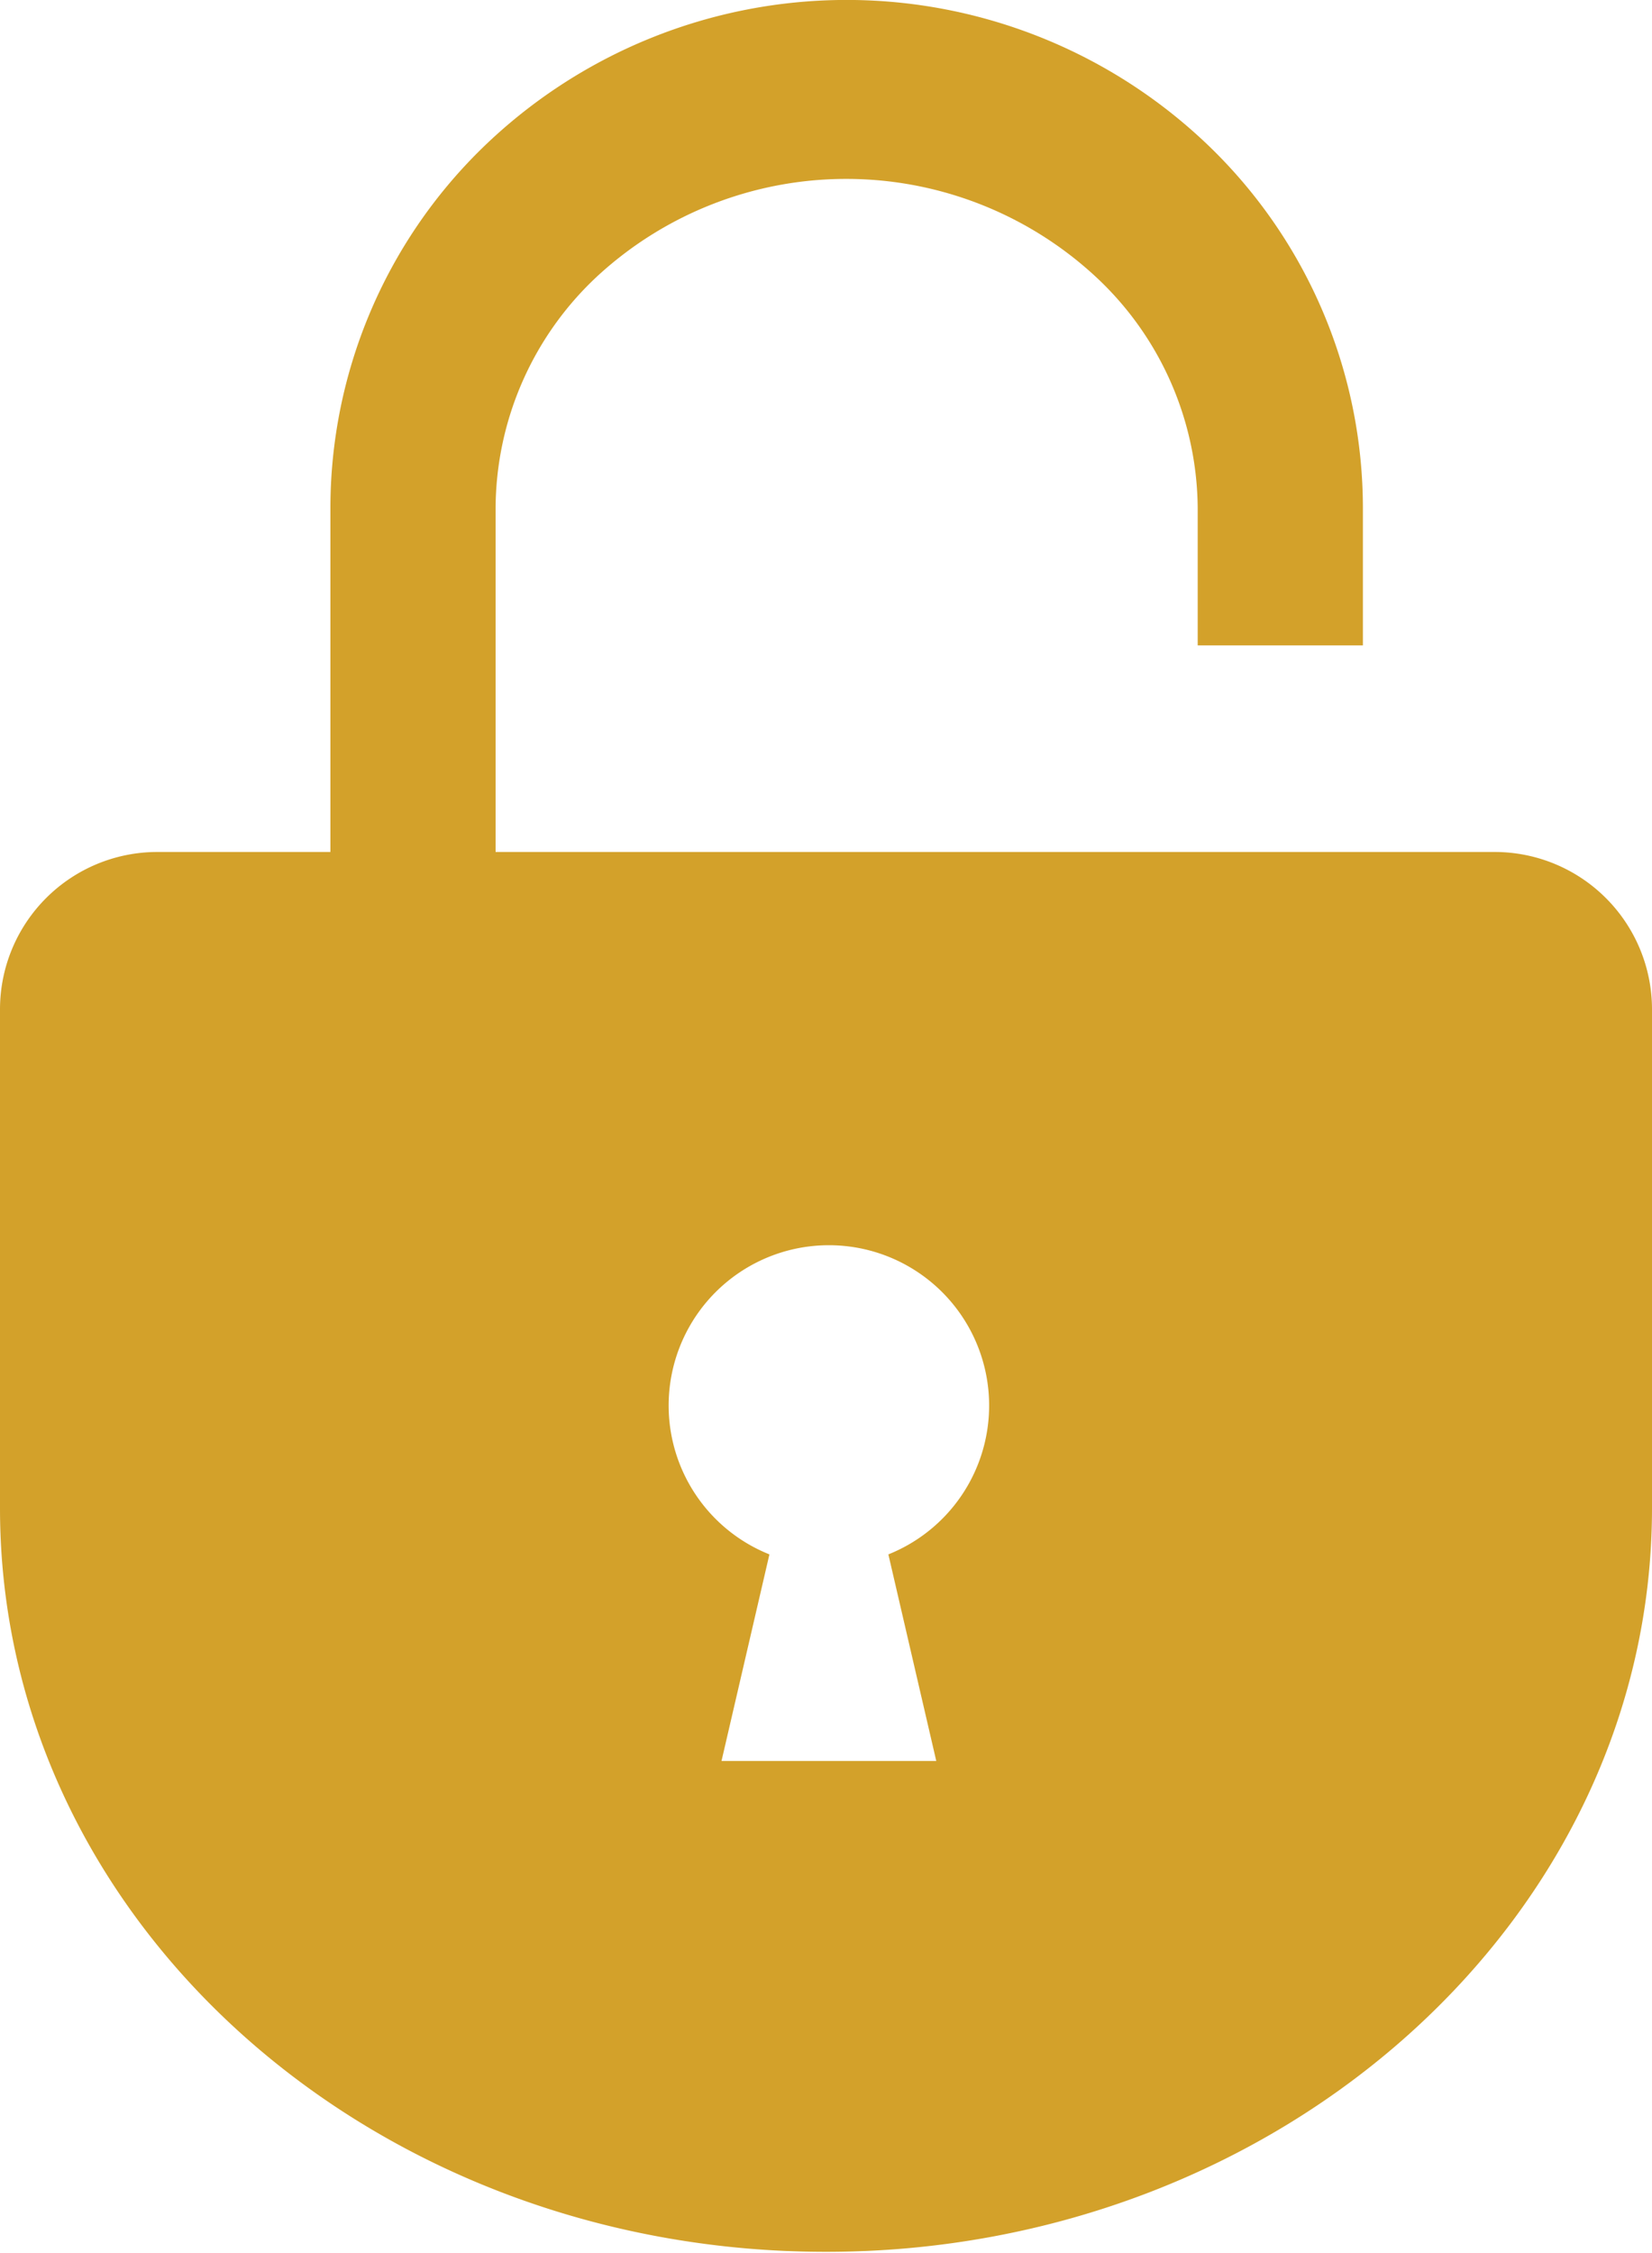
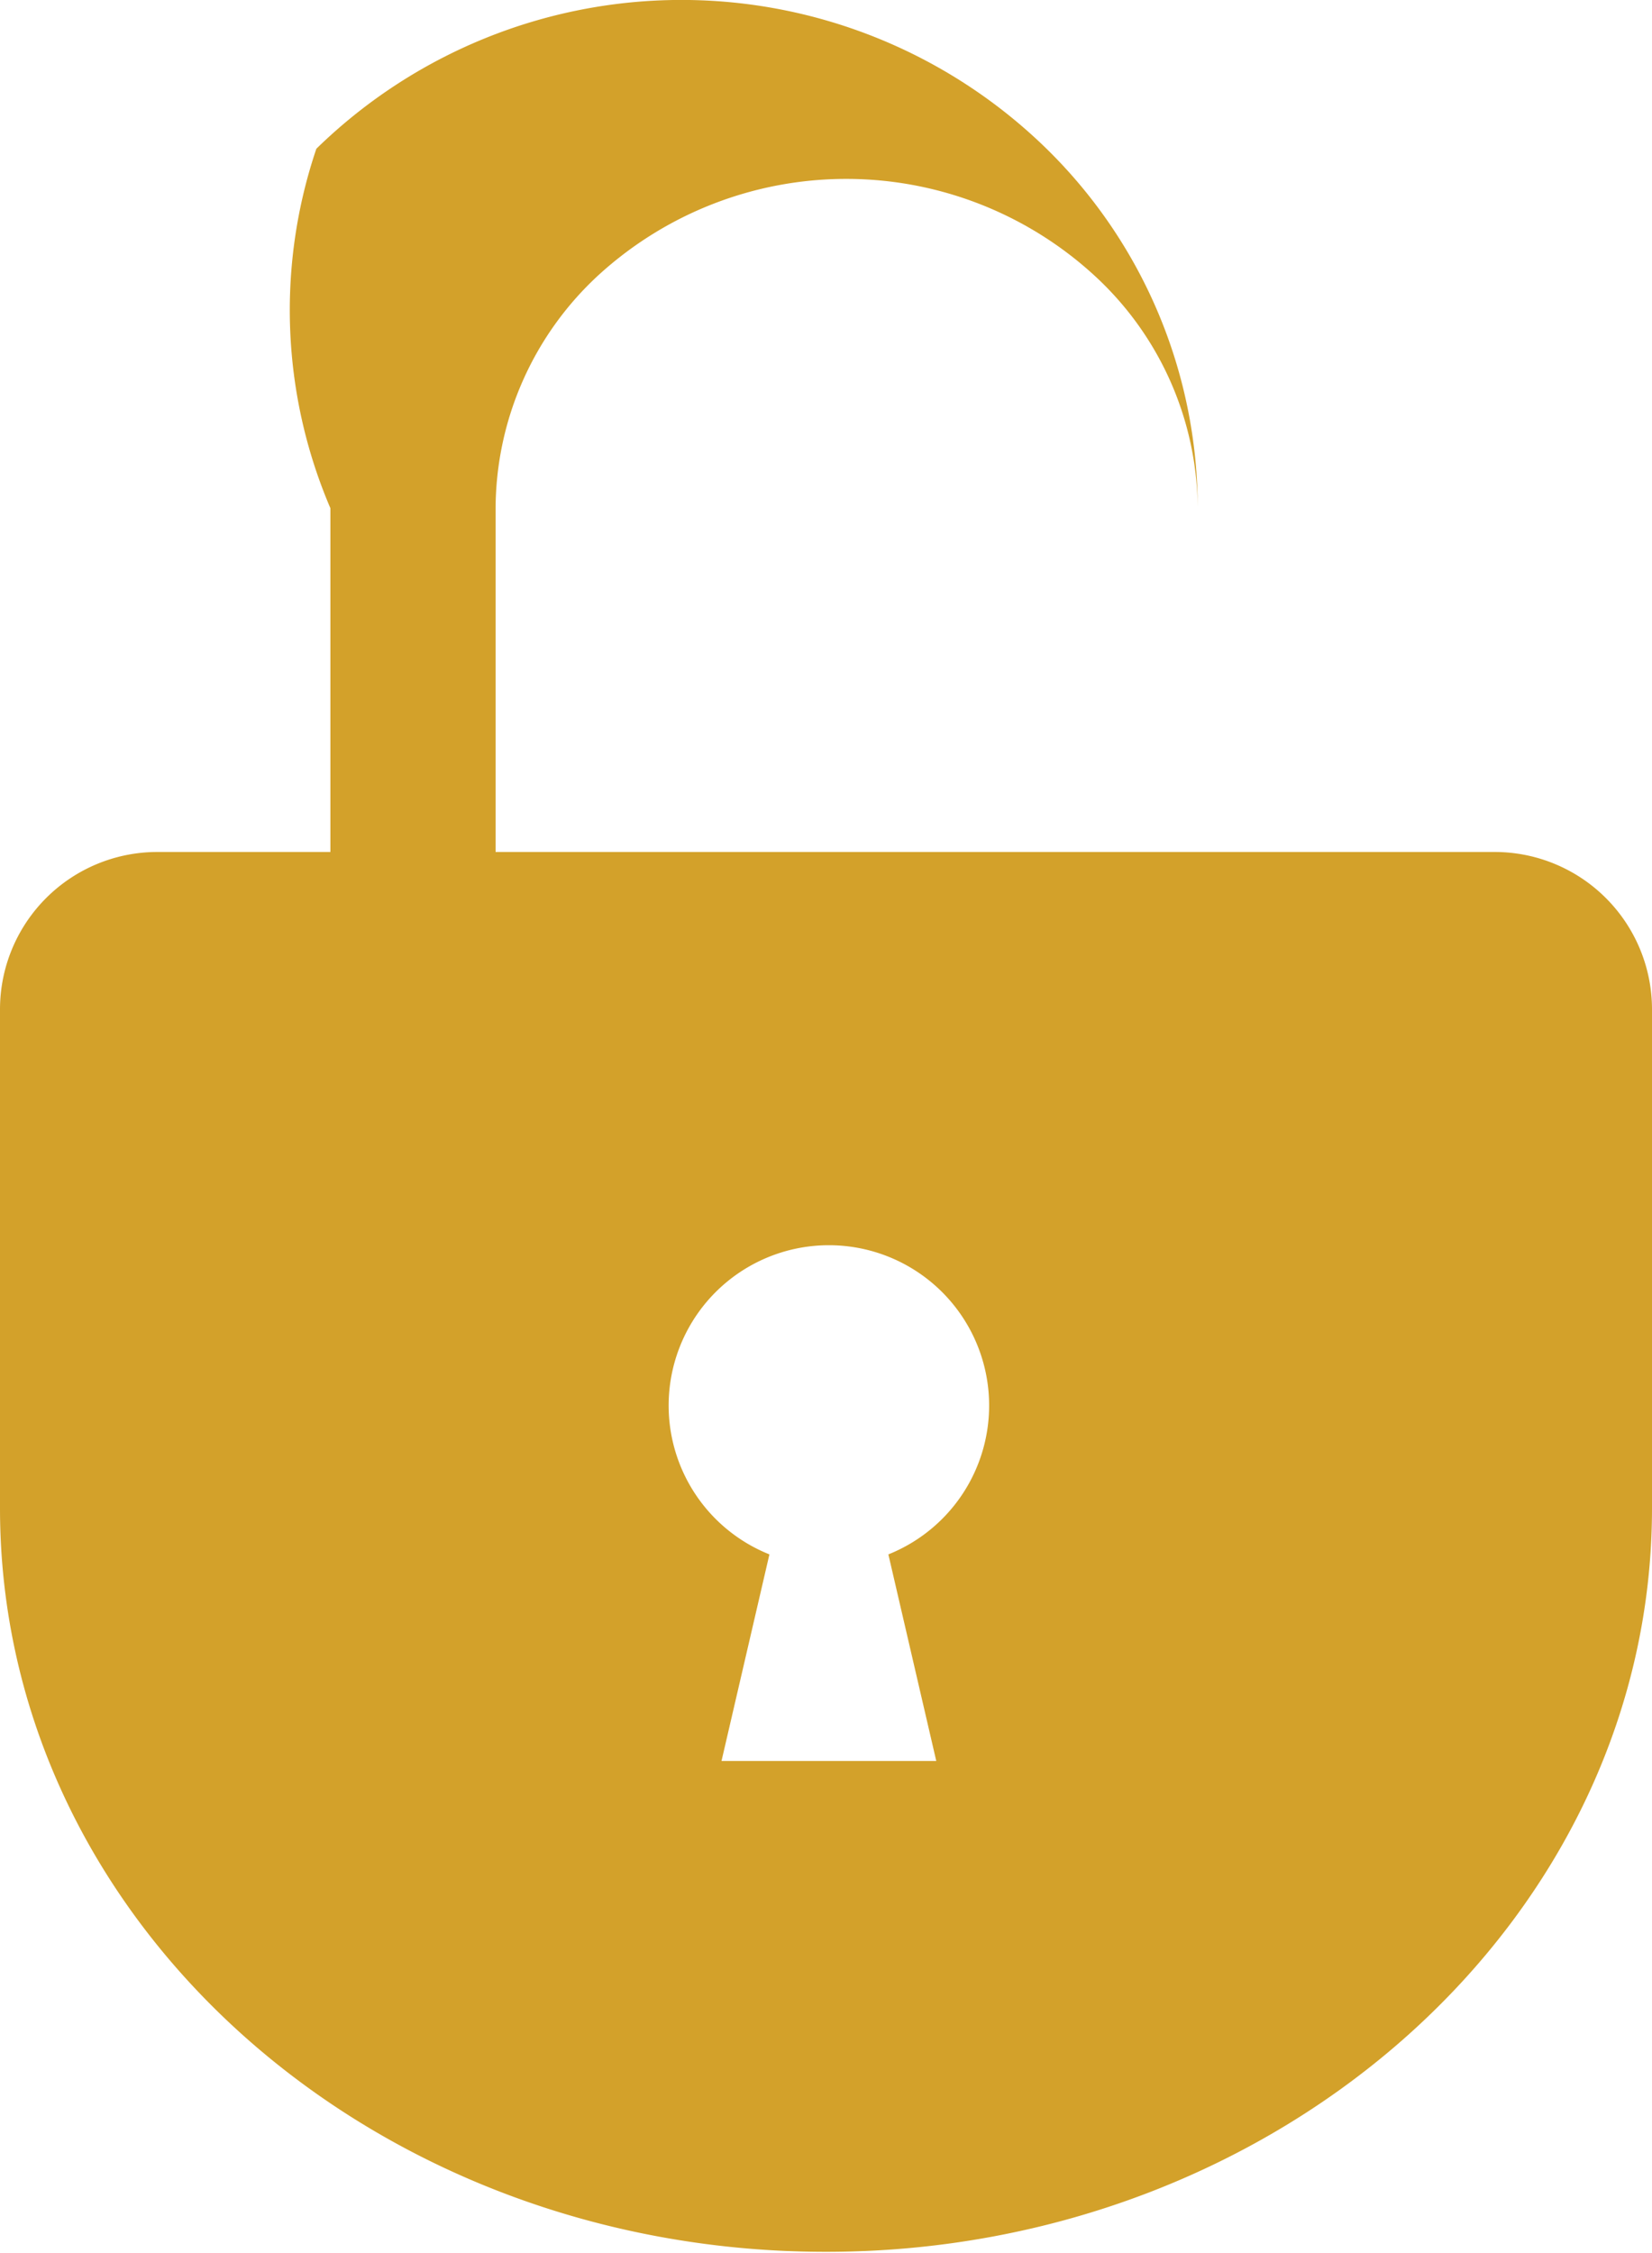
<svg xmlns="http://www.w3.org/2000/svg" viewBox="0 0 40 54.52">
  <defs>
    <style>.cls-1{fill:#d3a12a;}</style>
  </defs>
  <g id="レイヤー_2" data-name="レイヤー 2">
    <g id="レイヤー_1-2" data-name="レイヤー 1">
-       <path class="cls-1" d="M36.19,20.62H12V12.3a7.71,7.71,0,0,1,2.49-5.64,8.89,8.89,0,0,1,12,0A7.71,7.71,0,0,1,29,12.3v3.32h4V12.3a12.18,12.18,0,0,0-3.66-8.7,12.65,12.65,0,0,0-17.68,0A12.18,12.18,0,0,0,8,12.3v8.32H3.81A3.81,3.81,0,0,0,0,24.43V36.5c0,10,9,18,20,18s20-8.07,20-18V24.43A3.81,3.81,0,0,0,36.19,20.62Zm-14.68,17,1.16,5h-5.2l1.16-5a3.88,3.88,0,1,1,2.88,0Z" />
+       <path class="cls-1" d="M36.19,20.62H12V12.3a7.71,7.71,0,0,1,2.49-5.64,8.89,8.89,0,0,1,12,0A7.71,7.71,0,0,1,29,12.3v3.32V12.3a12.18,12.18,0,0,0-3.66-8.7,12.65,12.65,0,0,0-17.68,0A12.18,12.18,0,0,0,8,12.3v8.32H3.81A3.81,3.81,0,0,0,0,24.43V36.5c0,10,9,18,20,18s20-8.07,20-18V24.43A3.81,3.81,0,0,0,36.19,20.62Zm-14.68,17,1.16,5h-5.2l1.16-5a3.88,3.88,0,1,1,2.88,0Z" />
    </g>
  </g>
</svg>